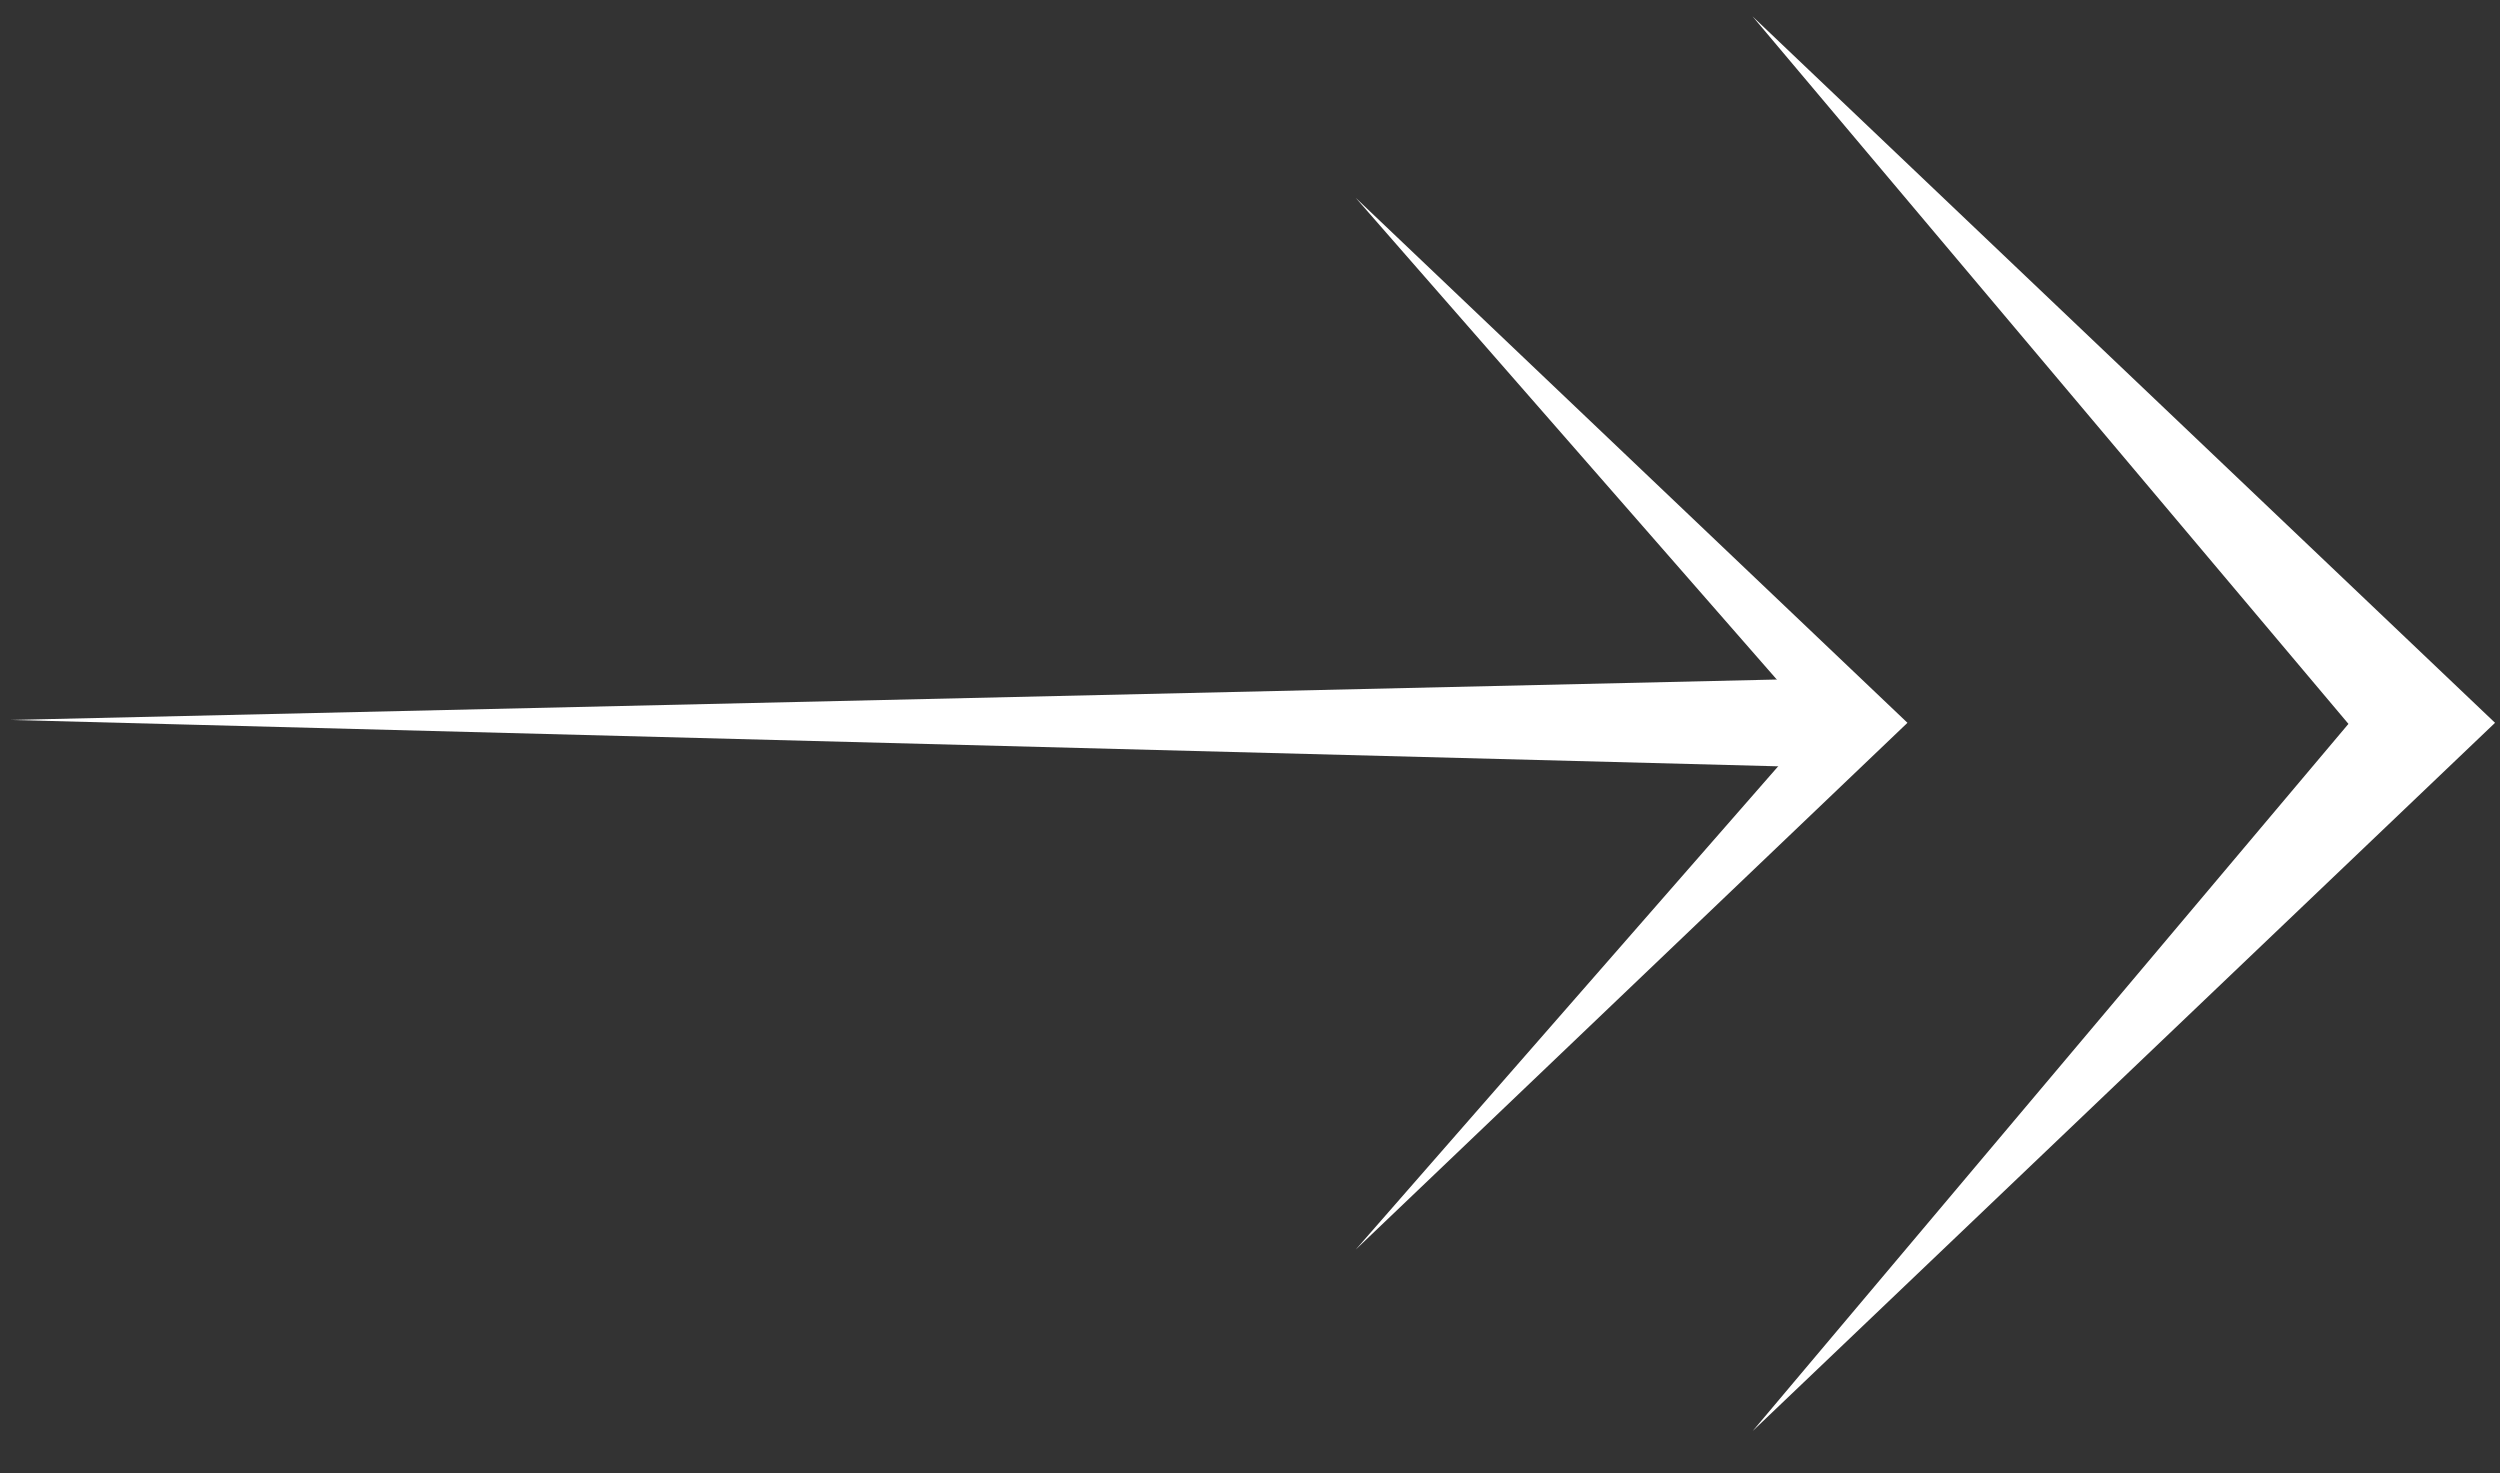
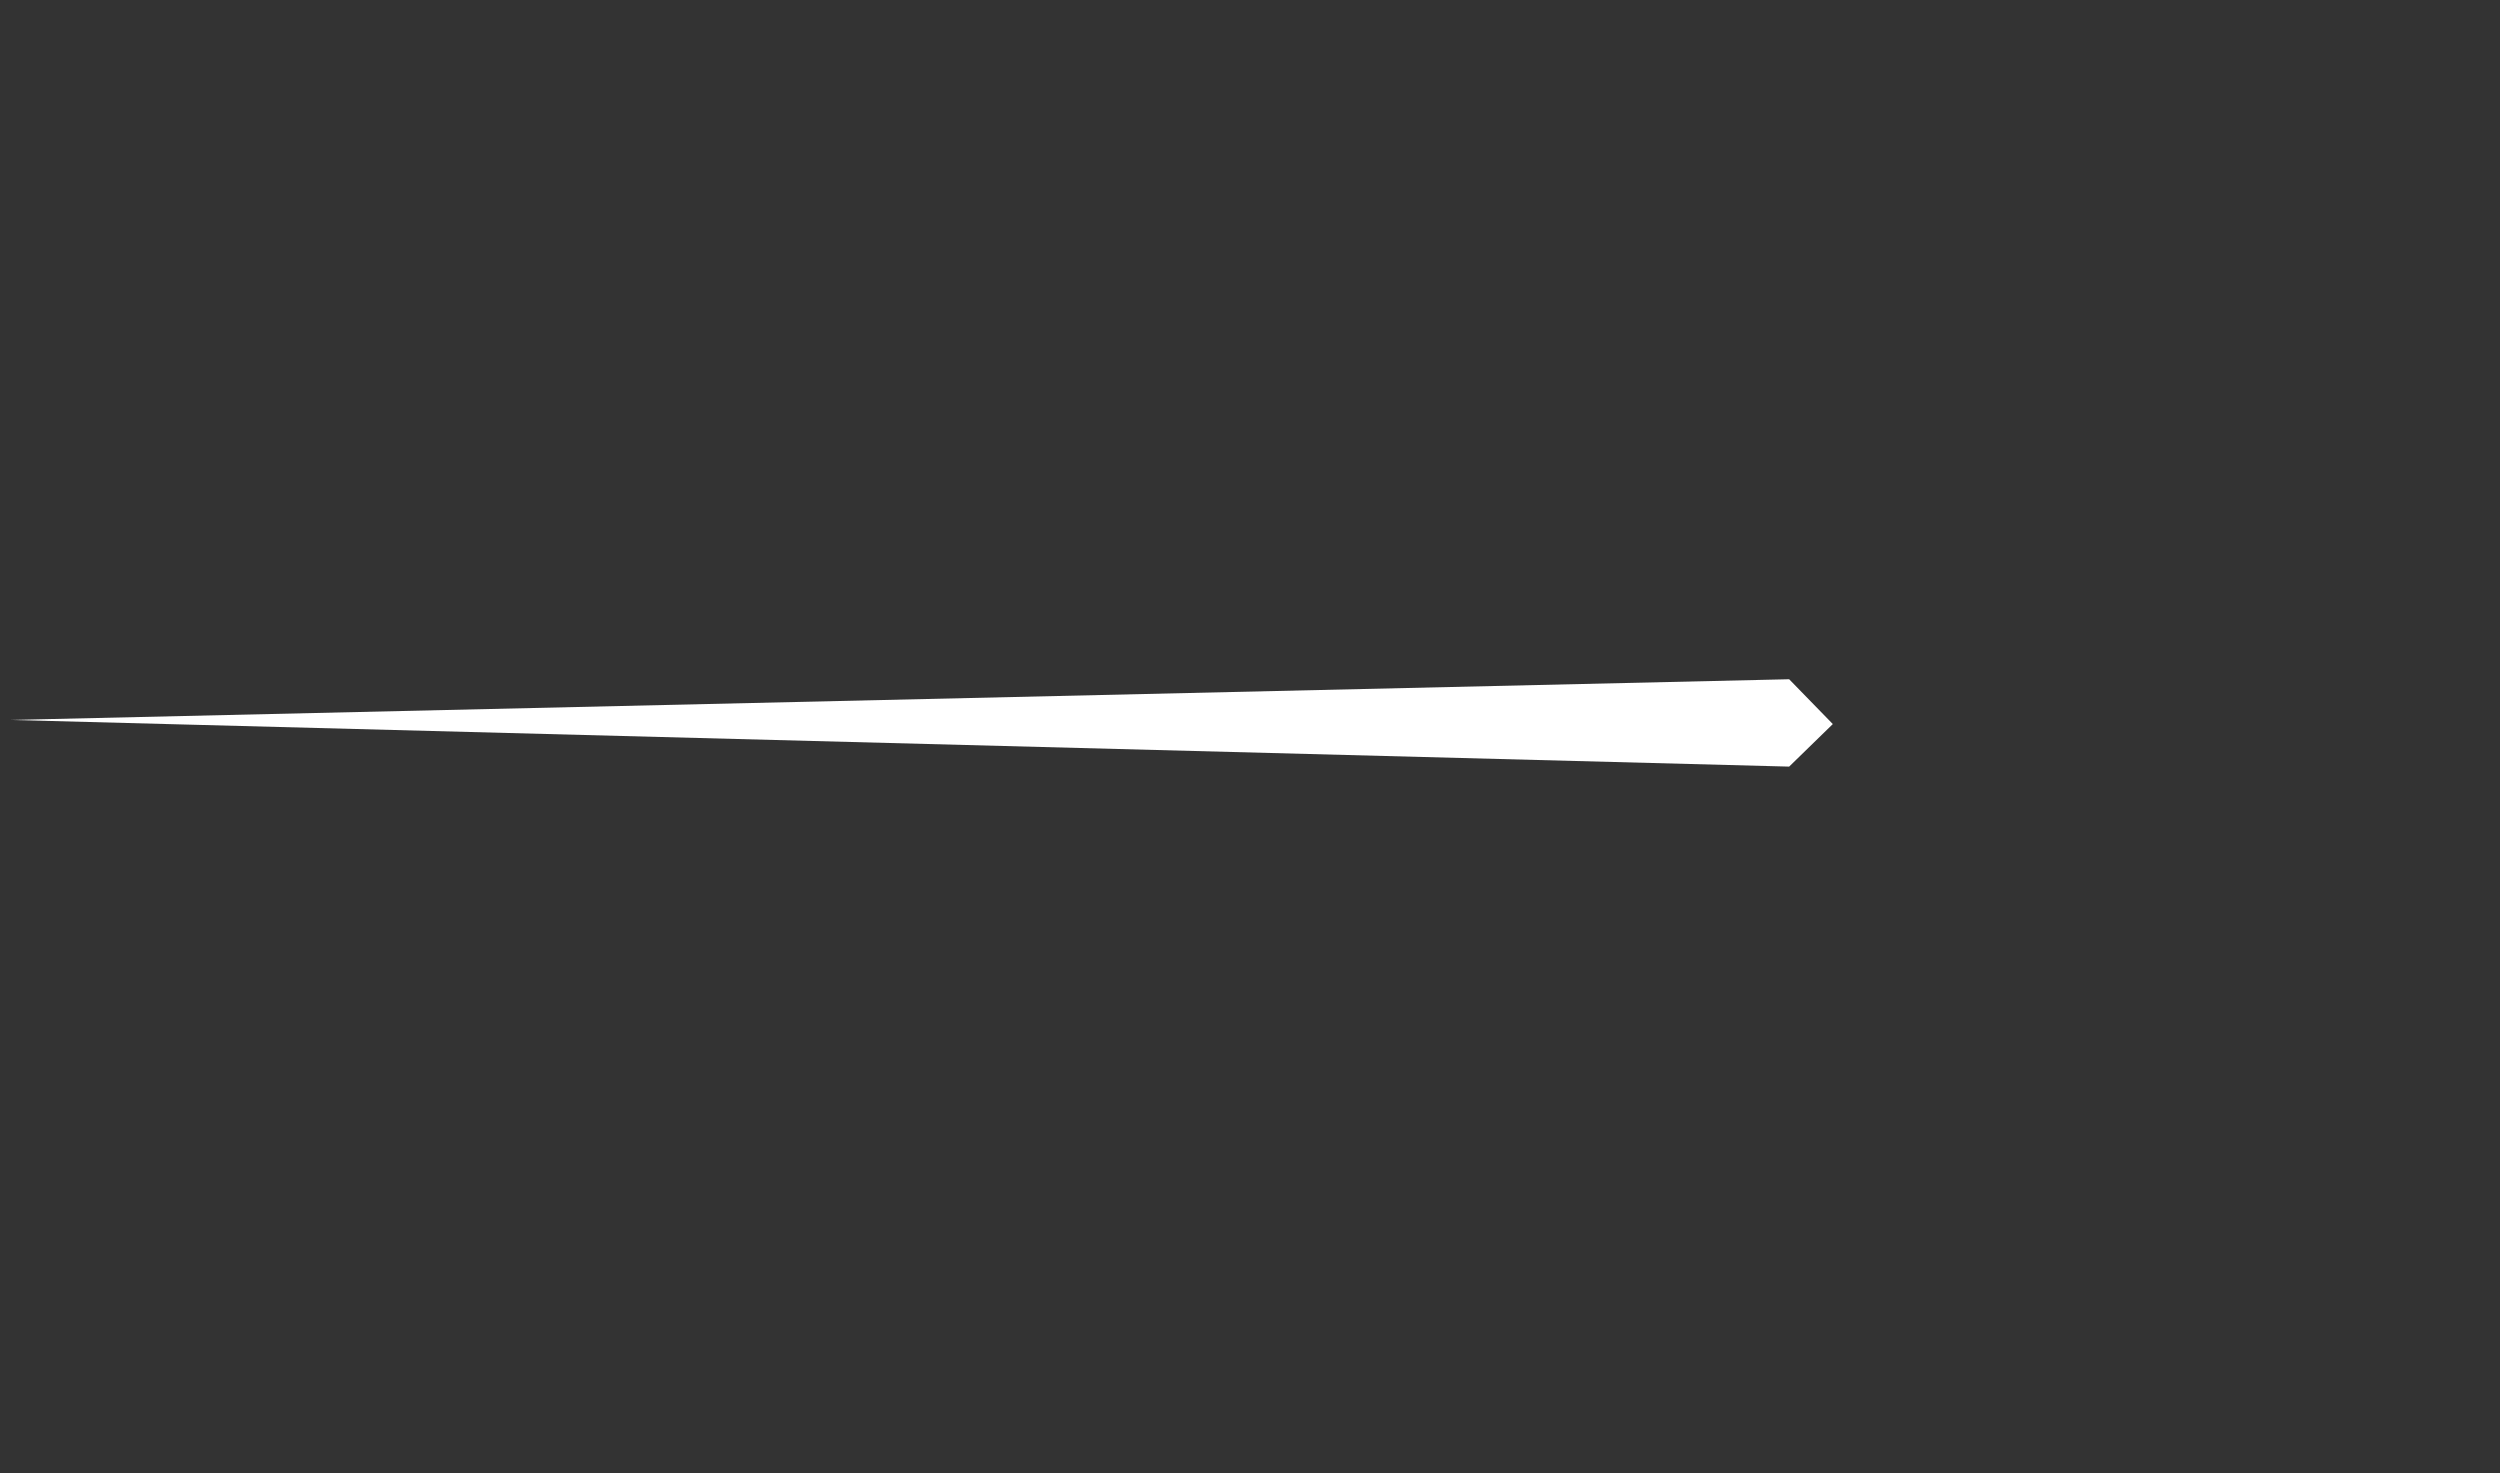
<svg xmlns="http://www.w3.org/2000/svg" width="56" height="33" viewBox="0 0 56 33" fill="none">
  <rect x="0" y="0" width="56" height="33" fill="#333333" stroke="none" />
  <path fill-rule="evenodd" clip-rule="evenodd" d="M0.24 16.127L40.077 15.215L41.055 16.219L40.077 17.172L0.24 16.127Z" fill="white" />
-   <path fill-rule="evenodd" clip-rule="evenodd" d="M42.727 16.191L30.367 4.43L40.665 16.211L30.367 27.992L42.727 16.191Z" fill="white" />
-   <path fill-rule="evenodd" clip-rule="evenodd" d="M55.889 16.191L39.256 0.366L52.605 16.215L39.259 32.056L55.889 16.191Z" fill="white" />
</svg>